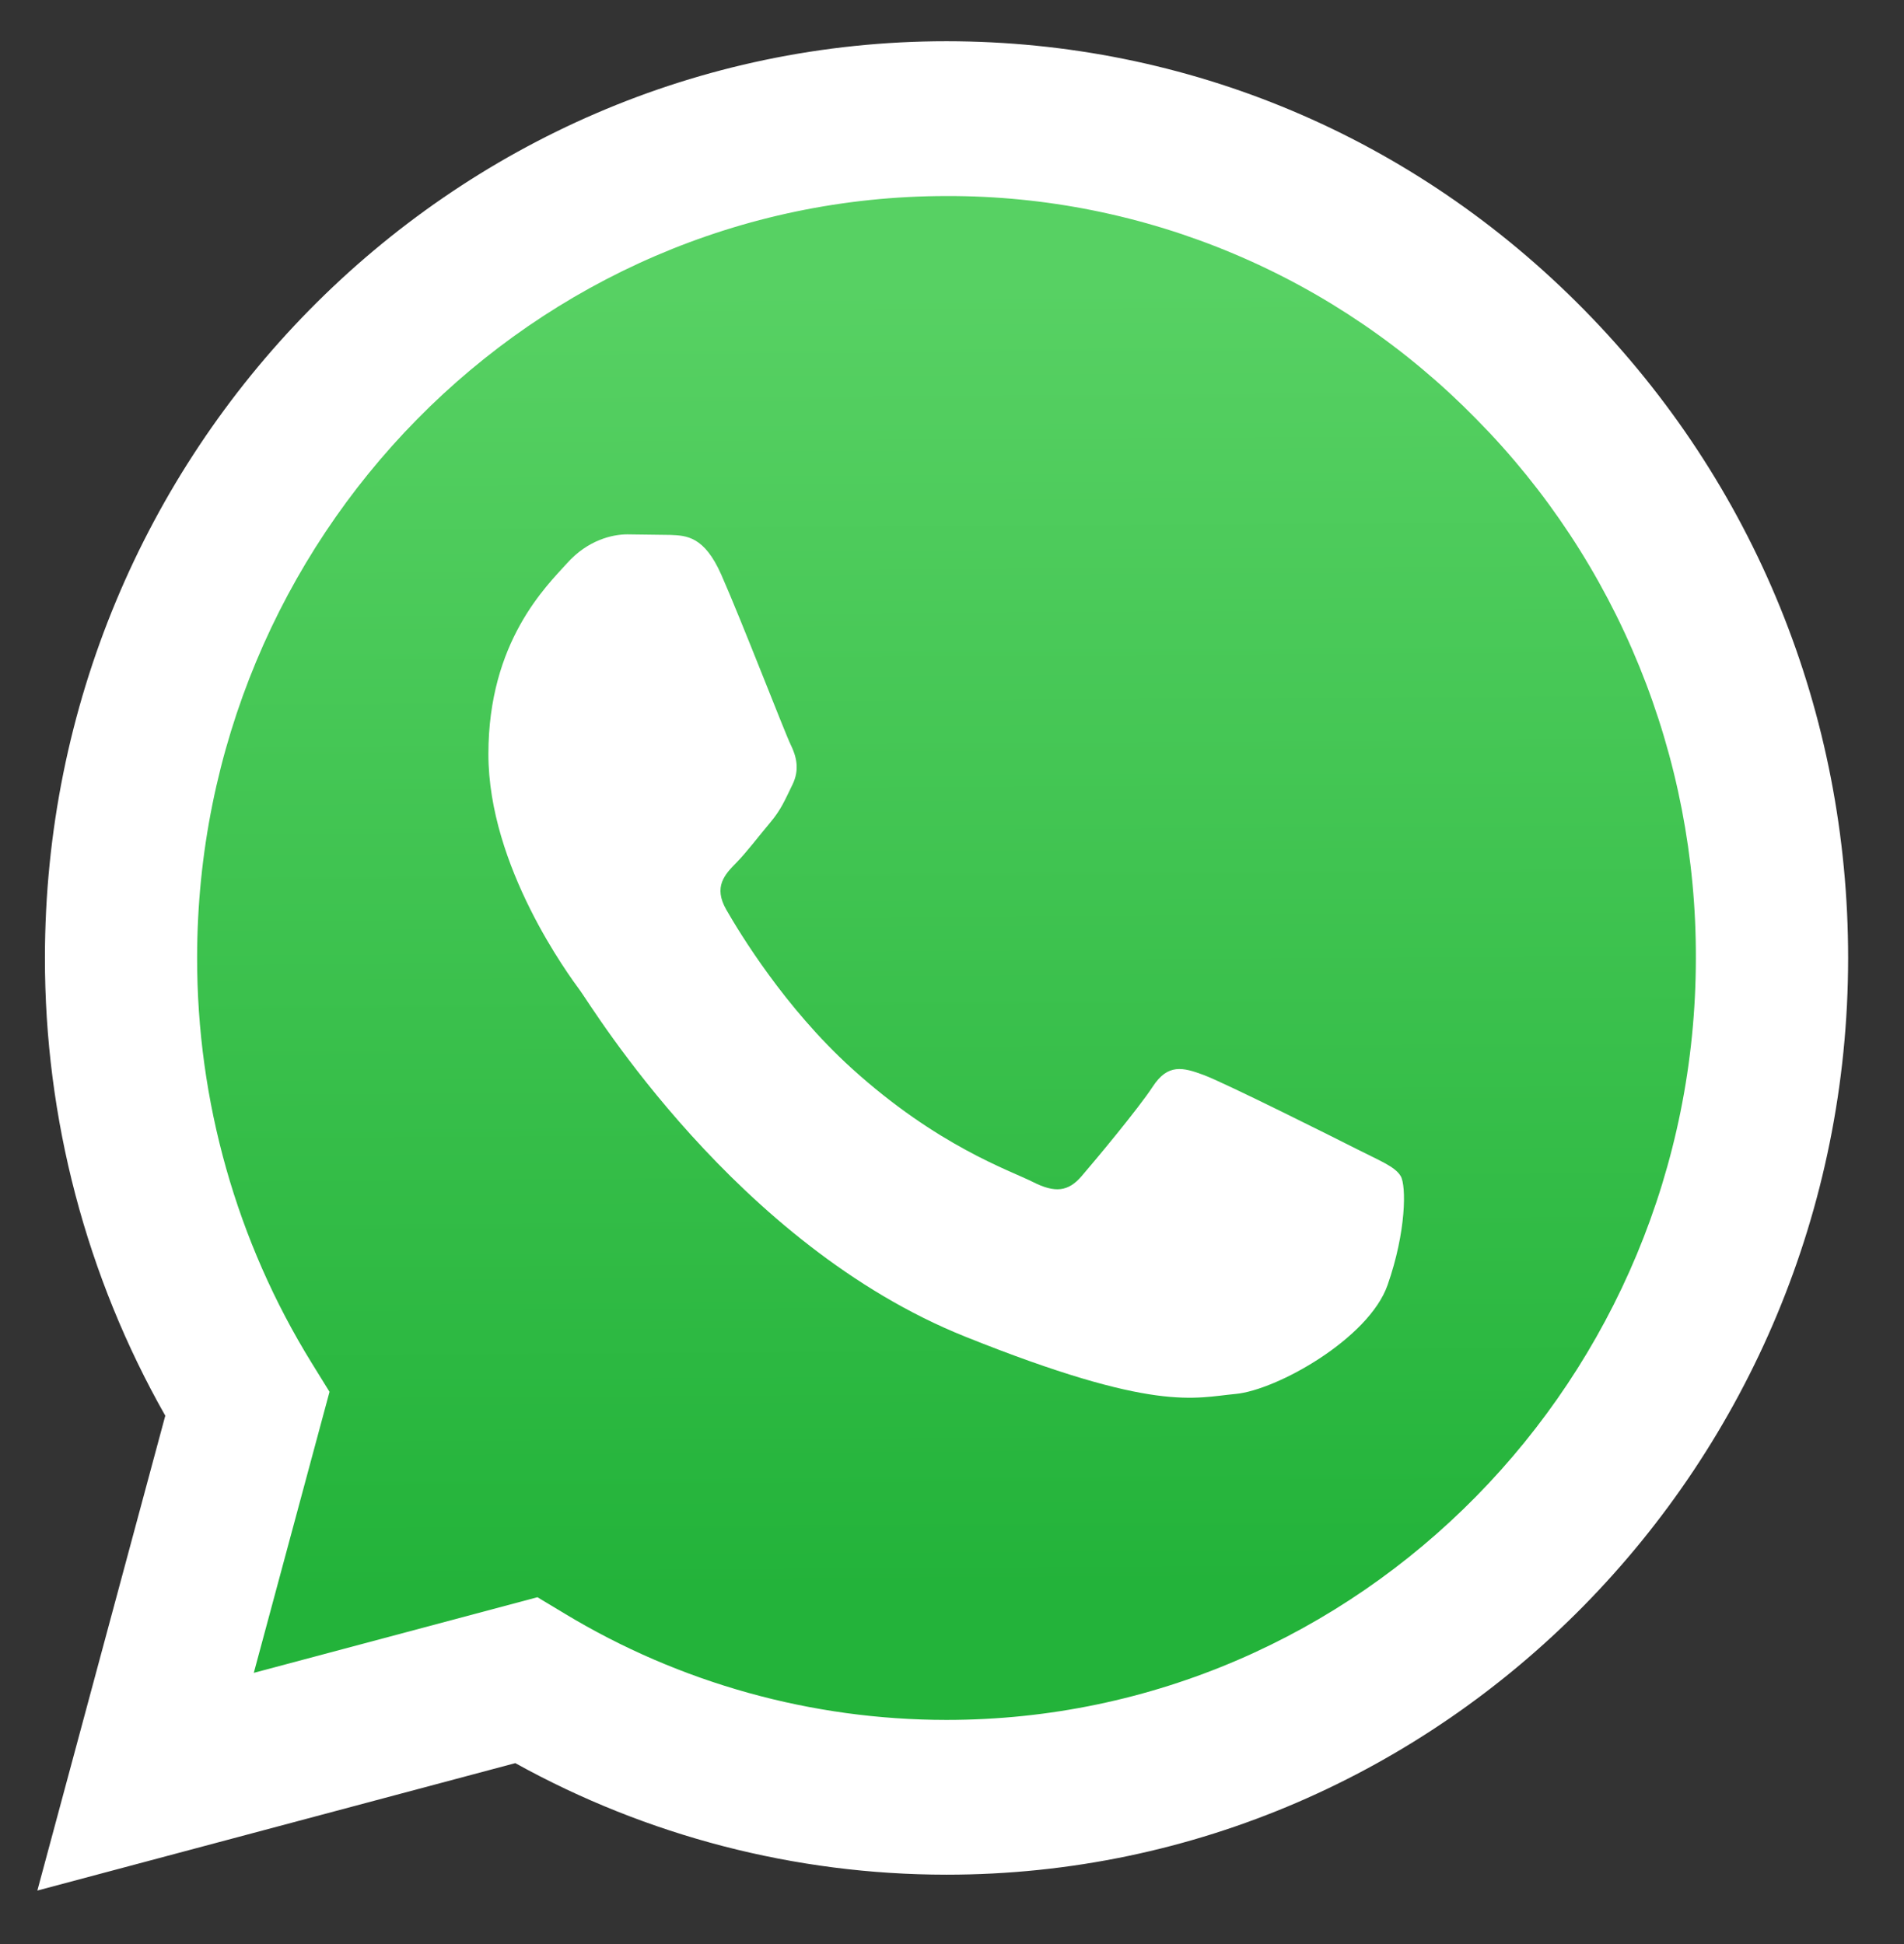
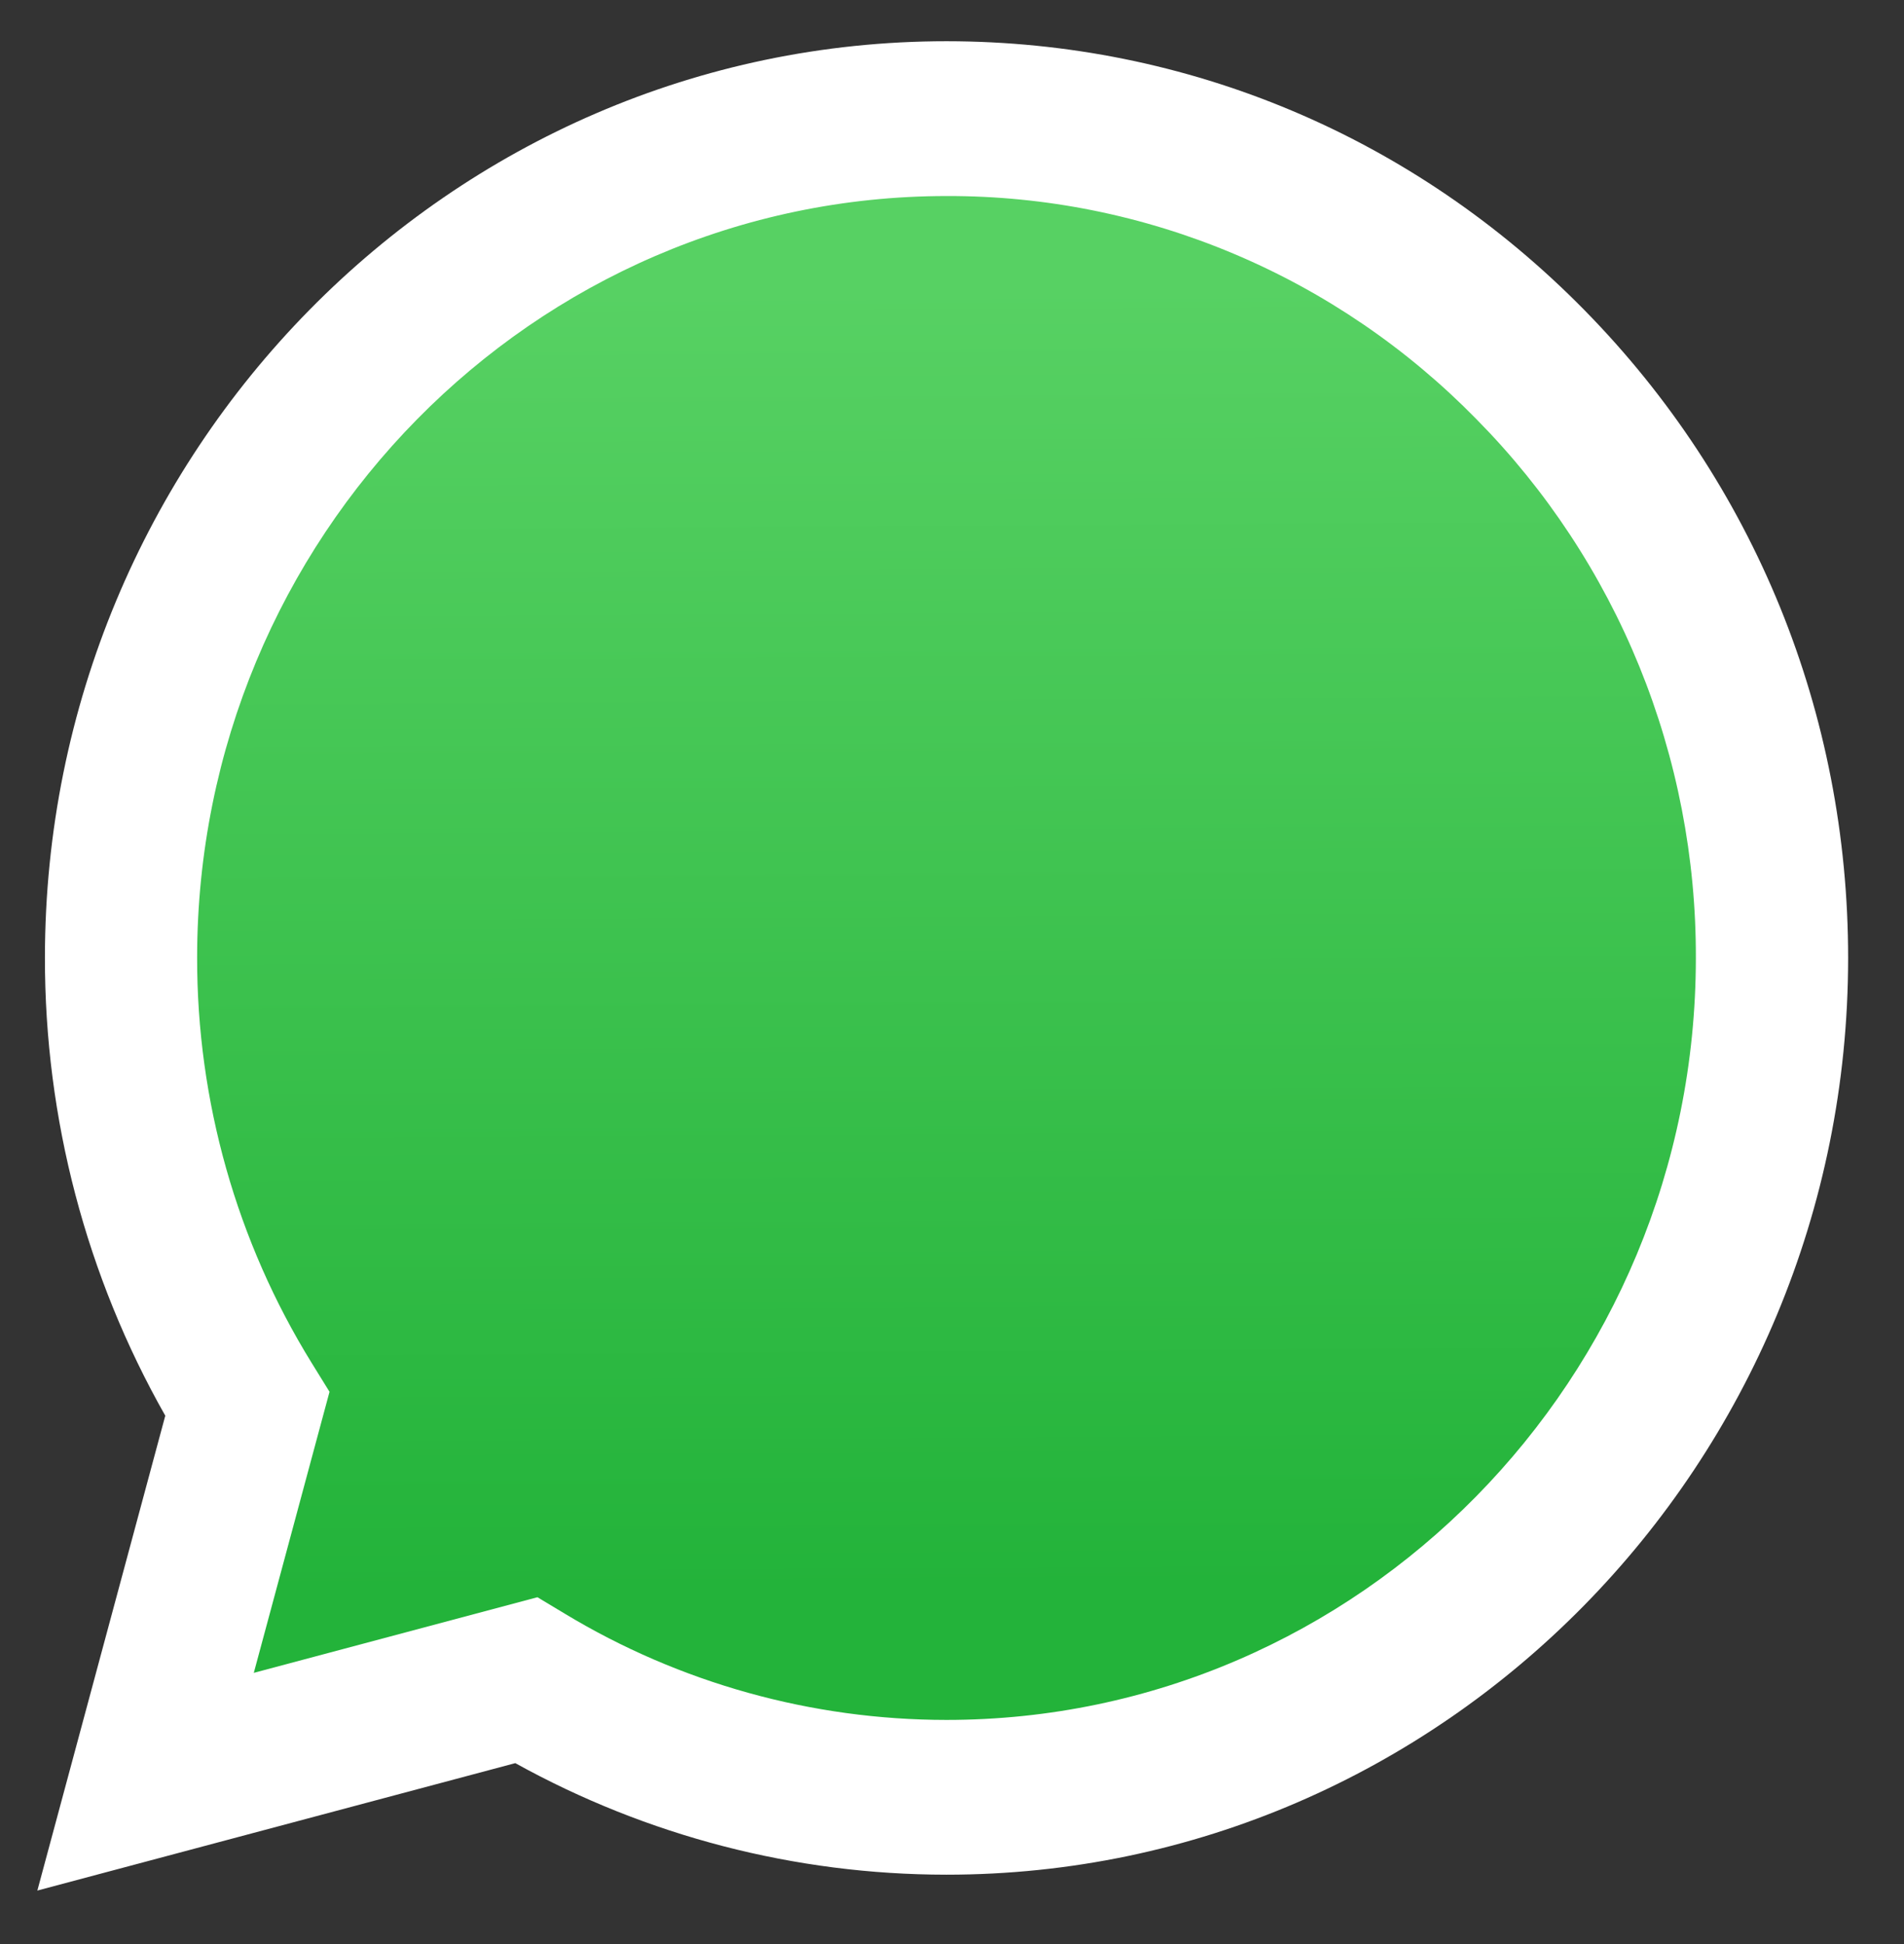
<svg xmlns="http://www.w3.org/2000/svg" width="47" height="48" viewBox="0 0 47 48" fill="none">
  <rect x="0" y="0" width="47" height="48" fill="#333333" stroke="none" />
  <path d="M0.922 46.677L4.08 34.953C2.129 31.514 1.104 27.612 1.109 23.642C1.114 11.167 11.097 1.018 23.365 1.018C29.318 1.021 34.906 3.377 39.108 7.653C43.311 11.93 45.623 17.614 45.621 23.66C45.615 36.134 35.631 46.285 23.365 46.285H23.355C19.631 46.283 15.971 45.333 12.72 43.531L0.922 46.677Z" fill="white" />
  <path d="M23.372 4.84C13.168 4.84 4.87 13.275 4.866 23.643C4.861 27.184 5.842 30.654 7.694 33.651L8.134 34.363L6.265 41.302L13.267 39.435L13.943 39.842C16.782 41.556 20.038 42.462 23.358 42.464H23.365C33.56 42.464 41.858 34.027 41.862 23.659C41.87 21.187 41.396 18.739 40.467 16.455C39.537 14.171 38.172 12.098 36.45 10.354C34.736 8.601 32.699 7.211 30.454 6.265C28.209 5.318 25.802 4.834 23.372 4.84Z" fill="url(#paint0_linear_75_30914)" />
-   <path fill-rule="evenodd" clip-rule="evenodd" d="M17.802 14.183C17.385 13.242 16.947 13.223 16.551 13.207L15.485 13.193C15.114 13.193 14.511 13.335 14.002 13.901C13.493 14.467 12.056 15.835 12.056 18.617C12.056 21.399 14.048 24.088 14.326 24.465C14.604 24.843 18.173 30.735 23.826 33.001C28.523 34.885 29.479 34.51 30.499 34.416C31.519 34.322 33.789 33.048 34.252 31.728C34.715 30.407 34.715 29.276 34.577 29.039C34.438 28.803 34.067 28.662 33.51 28.379C32.954 28.096 30.22 26.728 29.71 26.54C29.201 26.351 28.83 26.257 28.459 26.823C28.088 27.389 27.023 28.662 26.699 29.039C26.374 29.417 26.05 29.464 25.494 29.181C24.937 28.899 23.146 28.301 21.022 26.375C19.369 24.876 18.253 23.025 17.928 22.459C17.603 21.893 17.894 21.587 18.172 21.305C18.422 21.052 18.729 20.645 19.007 20.315C19.286 19.985 19.377 19.749 19.562 19.372C19.747 18.995 19.655 18.664 19.516 18.382C19.377 18.099 18.297 15.302 17.802 14.183Z" fill="white" />
  <defs>
    <linearGradient id="paint0_linear_75_30914" x1="22.988" y1="7.098" x2="23.182" y2="39.249" gradientUnits="userSpaceOnUse">
      <stop stop-color="#57D163" />
      <stop offset="1" stop-color="#23B33A" />
    </linearGradient>
  </defs>
</svg>